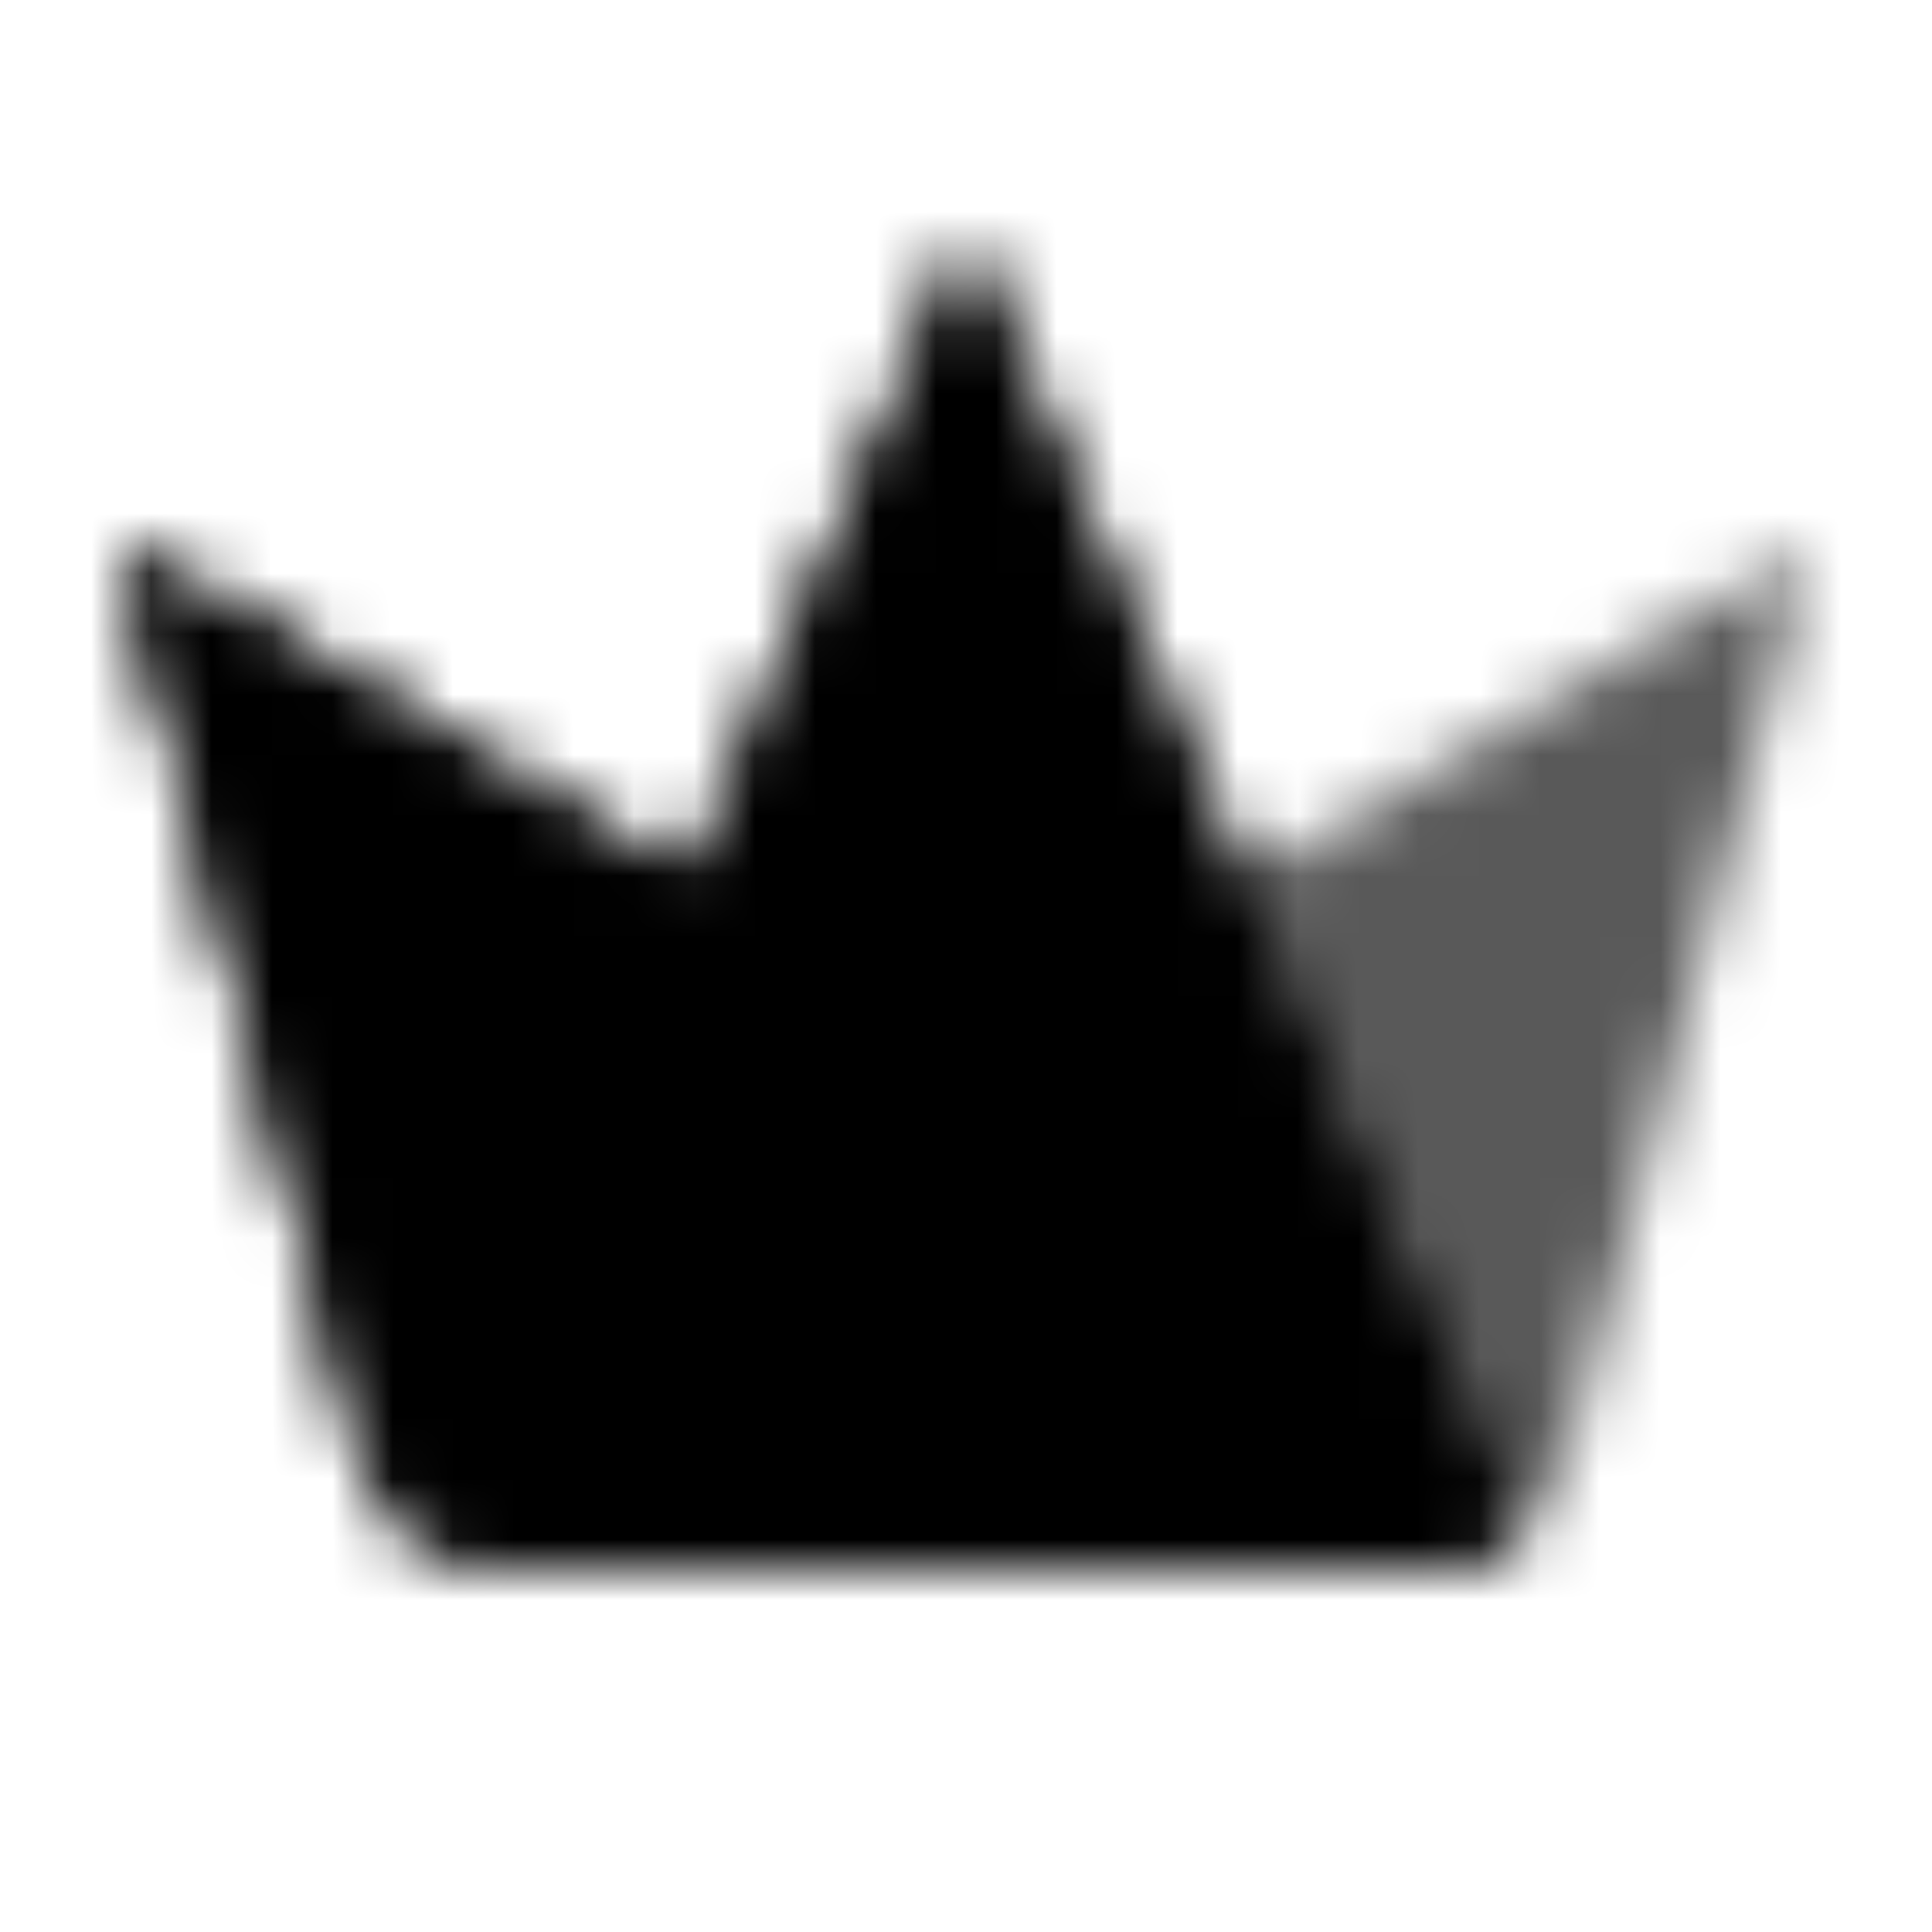
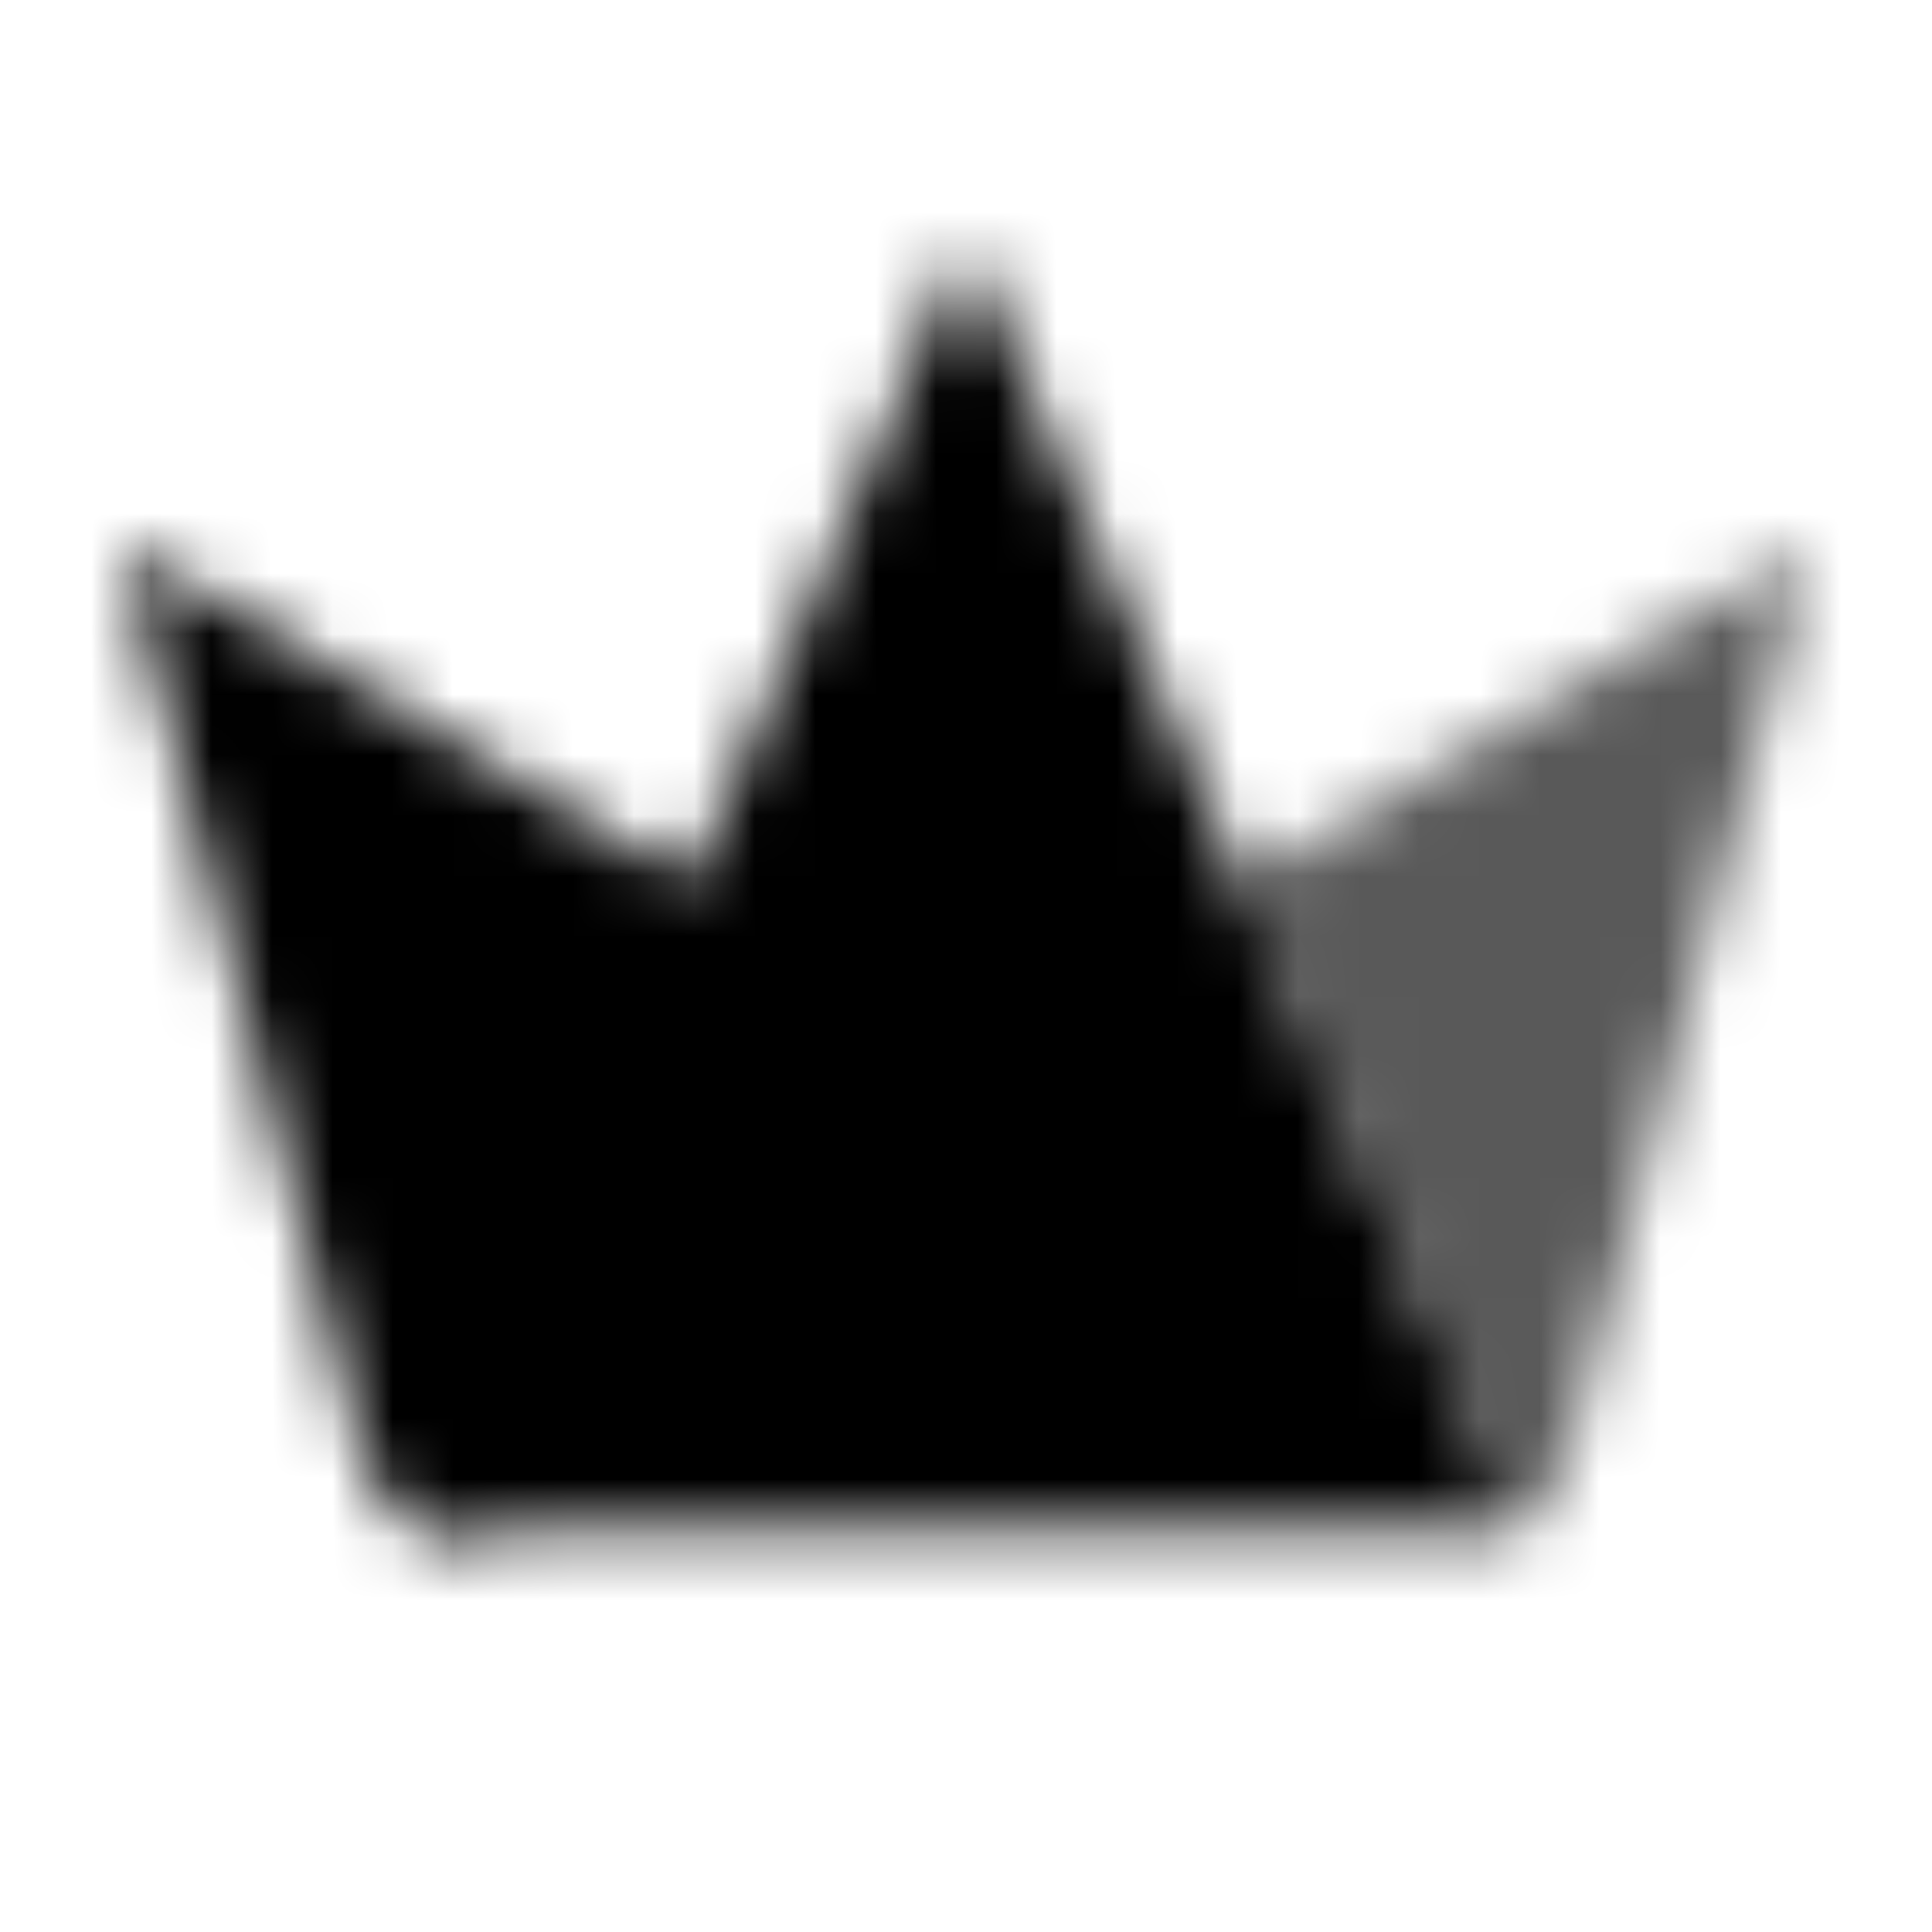
<svg xmlns="http://www.w3.org/2000/svg" width="32" height="32" viewBox="0 0 32 32" fill="none">
  <mask id="mask0_29_211" style="mask-type:alpha" maskUnits="userSpaceOnUse" x="2" y="4" width="28" height="22">
-     <path d="M16.001 4.003L25.203 25.336C24.729 25.751 24.11 25.996 23.447 25.996H16.001H8.553C7.344 25.996 6.287 25.182 5.977 24.013L2 9.016L11.425 14.595L11.431 14.598L15.999 4.003L16 4L16.001 4.003Z" fill="#D7D7D7" />
-     <path d="M16.001 4.003L25.203 25.336C24.729 25.751 24.11 25.996 23.447 25.996H16.001H8.553C7.344 25.996 6.287 25.182 5.977 24.013L2 9.016L11.425 14.595L11.431 14.598L15.999 4.003L16 4L16.001 4.003Z" fill="black" />
+     <path d="M16.001 4.003L25.203 25.336H16.001H8.553C7.344 25.996 6.287 25.182 5.977 24.013L2 9.016L11.425 14.595L11.431 14.598L15.999 4.003L16 4L16.001 4.003Z" fill="black" />
    <path d="M26.023 24.013C25.884 24.541 25.59 24.994 25.201 25.335L20.57 14.596L30 9.016L26.023 24.013Z" fill="black" fill-opacity="0.65" />
  </mask>
  <g mask="url(#mask0_29_211)">
    <path d="M0 0H32V32H0V0Z" fill="black" />
  </g>
</svg>